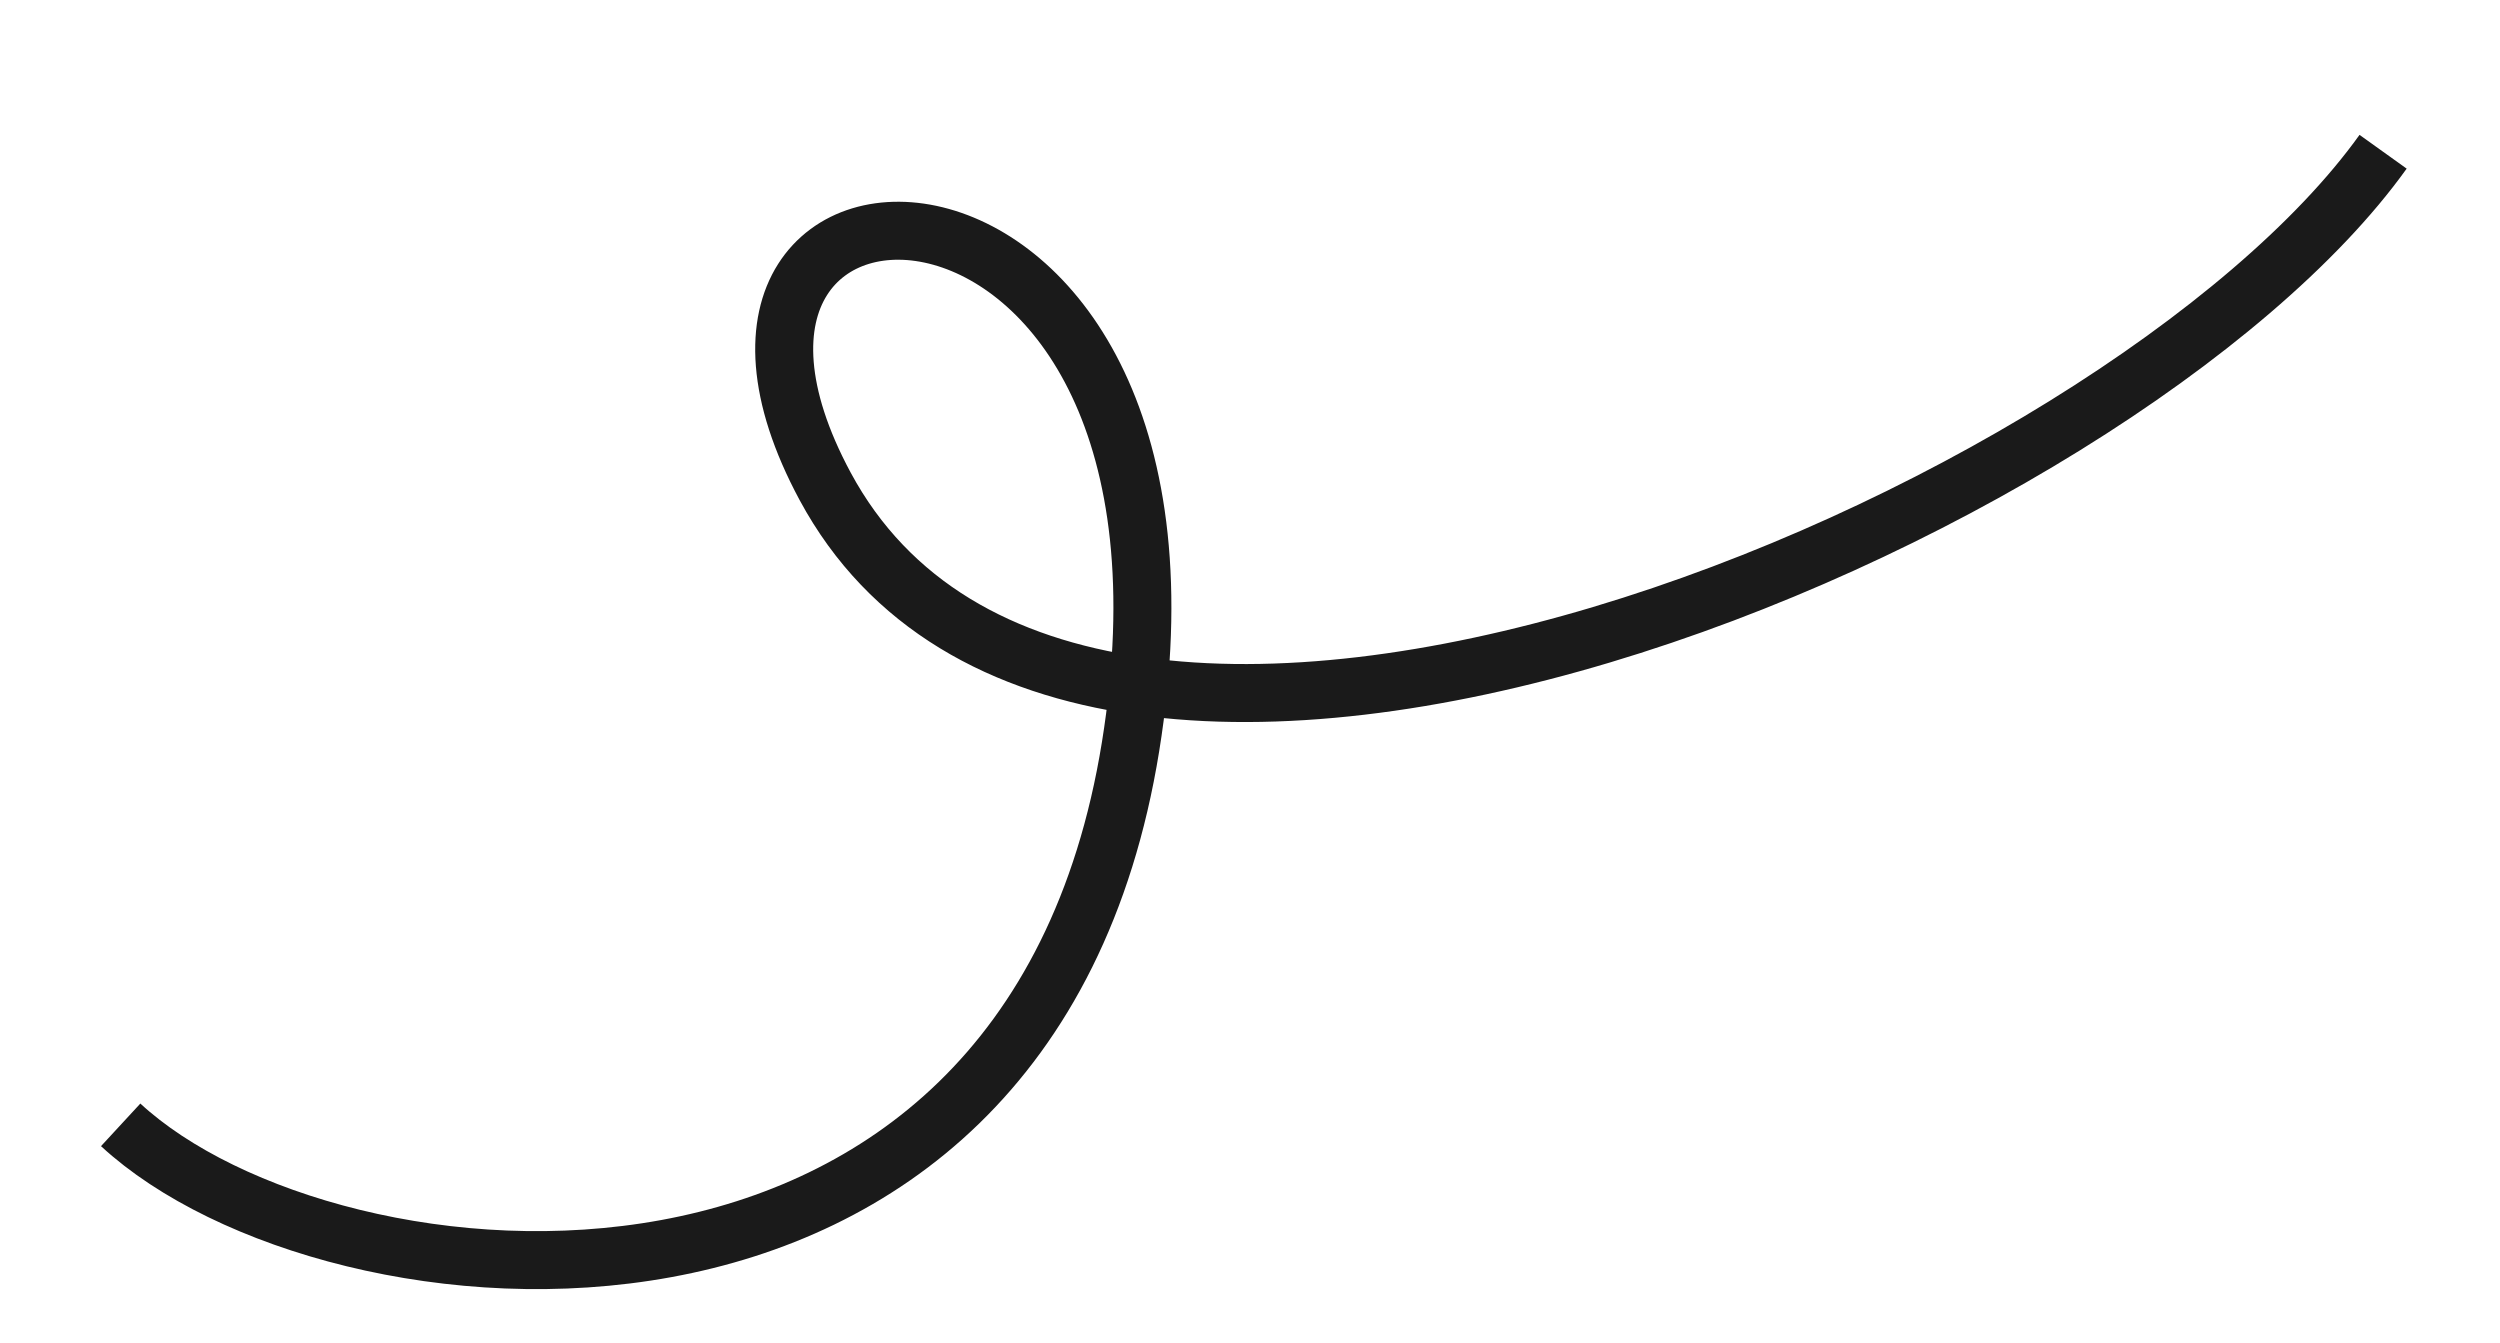
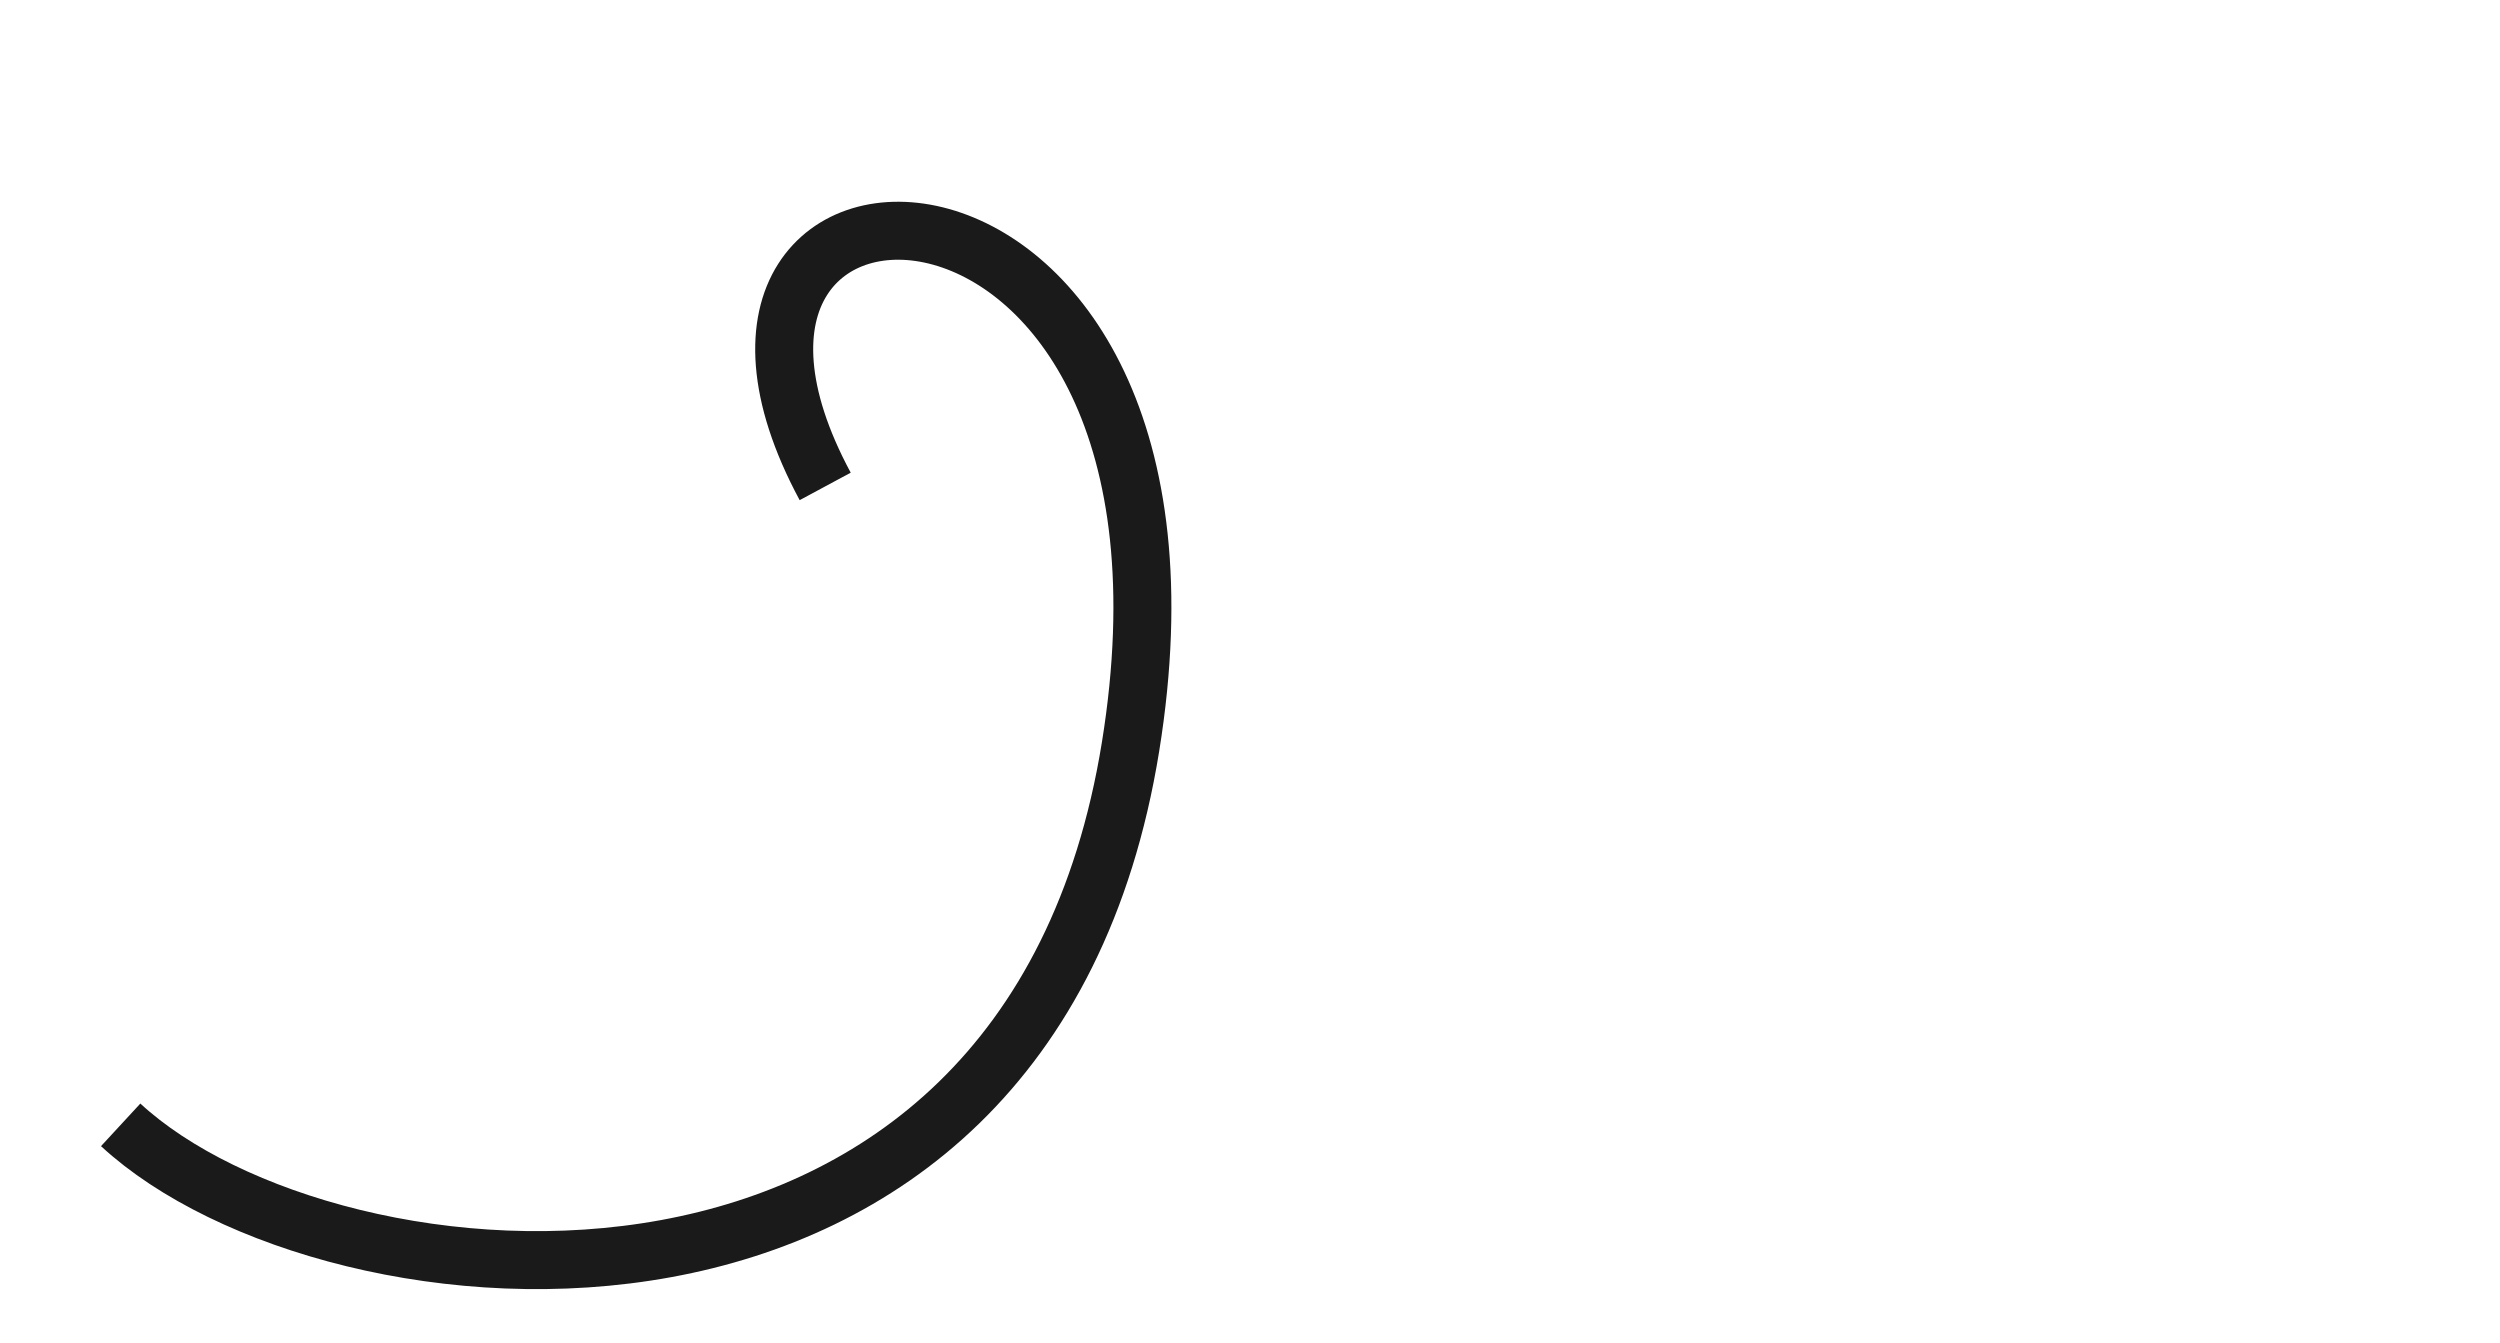
<svg xmlns="http://www.w3.org/2000/svg" width="67" height="36" viewBox="0 0 67 36" fill="none">
-   <path d="M3.234 30.146C8.908 35.386 27.534 37.127 30.299 20.01C33.063 2.893 16.725 3.019 22.115 13.036C28.974 25.753 56.815 13.911 63.867 4.067" stroke="#1A1A1A" stroke-width="1.554" stroke-miterlimit="10" />
+   <path d="M3.234 30.146C8.908 35.386 27.534 37.127 30.299 20.01C33.063 2.893 16.725 3.019 22.115 13.036" stroke="#1A1A1A" stroke-width="1.554" stroke-miterlimit="10" />
</svg>